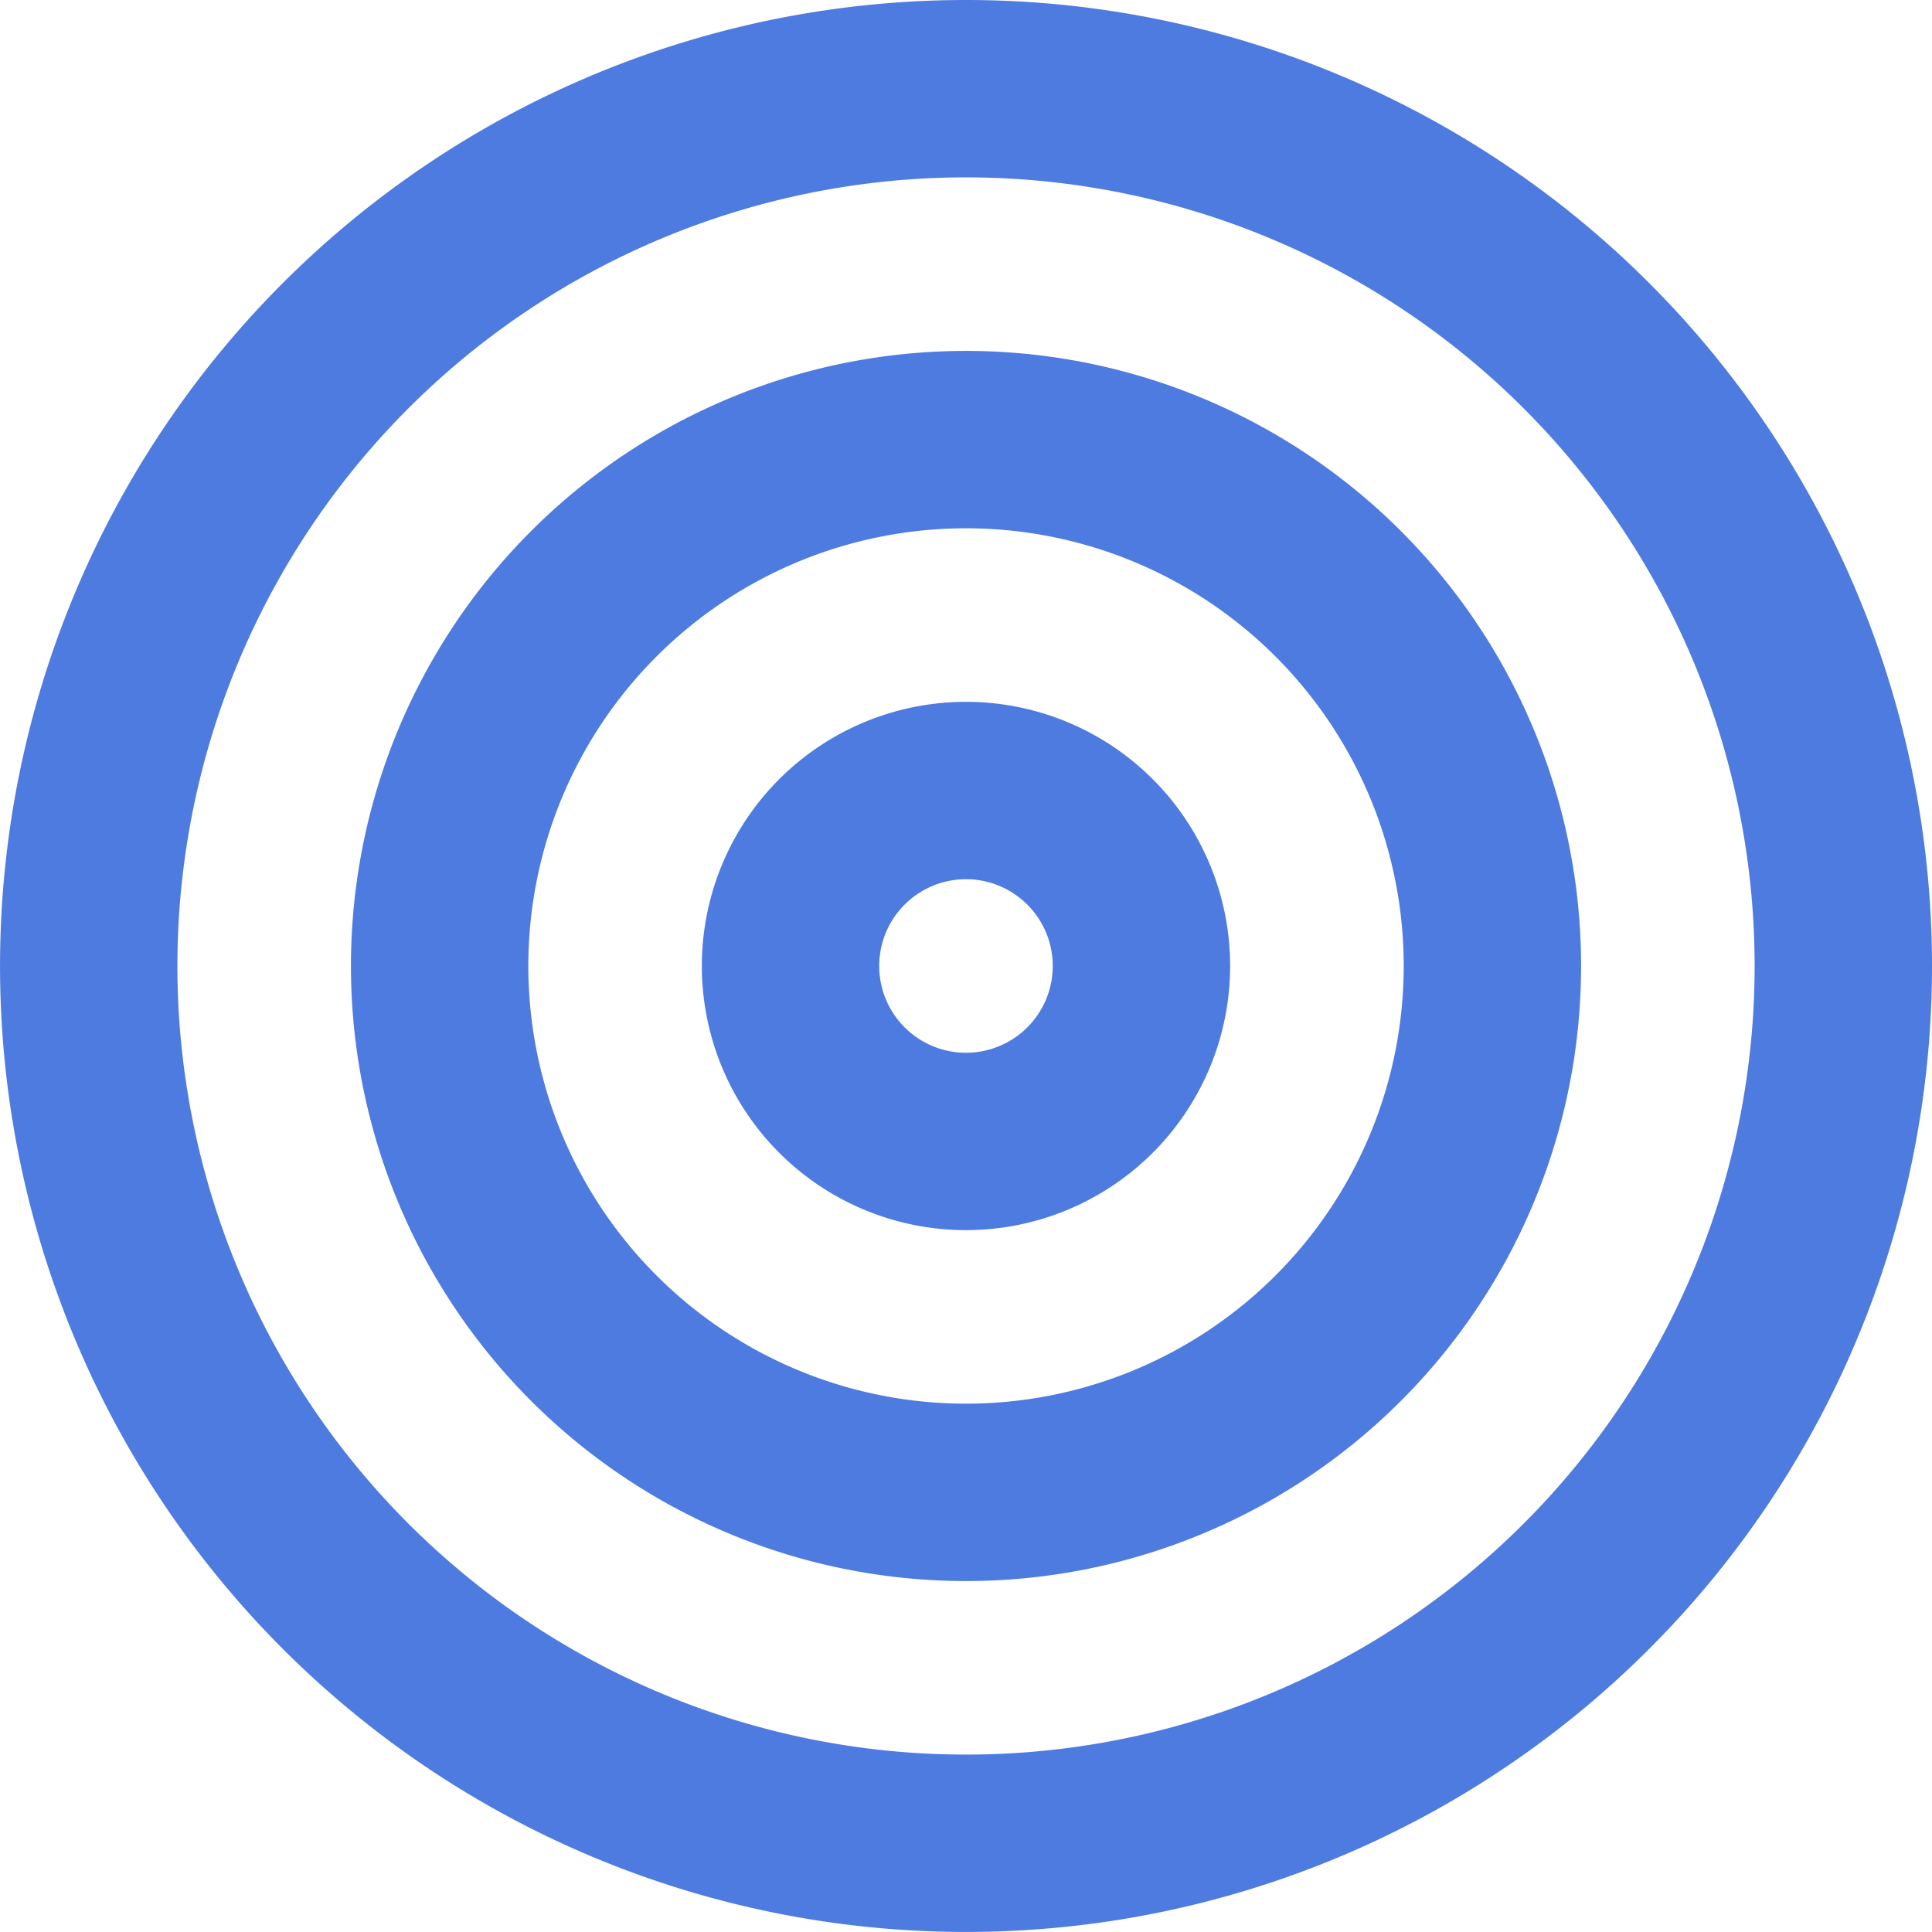
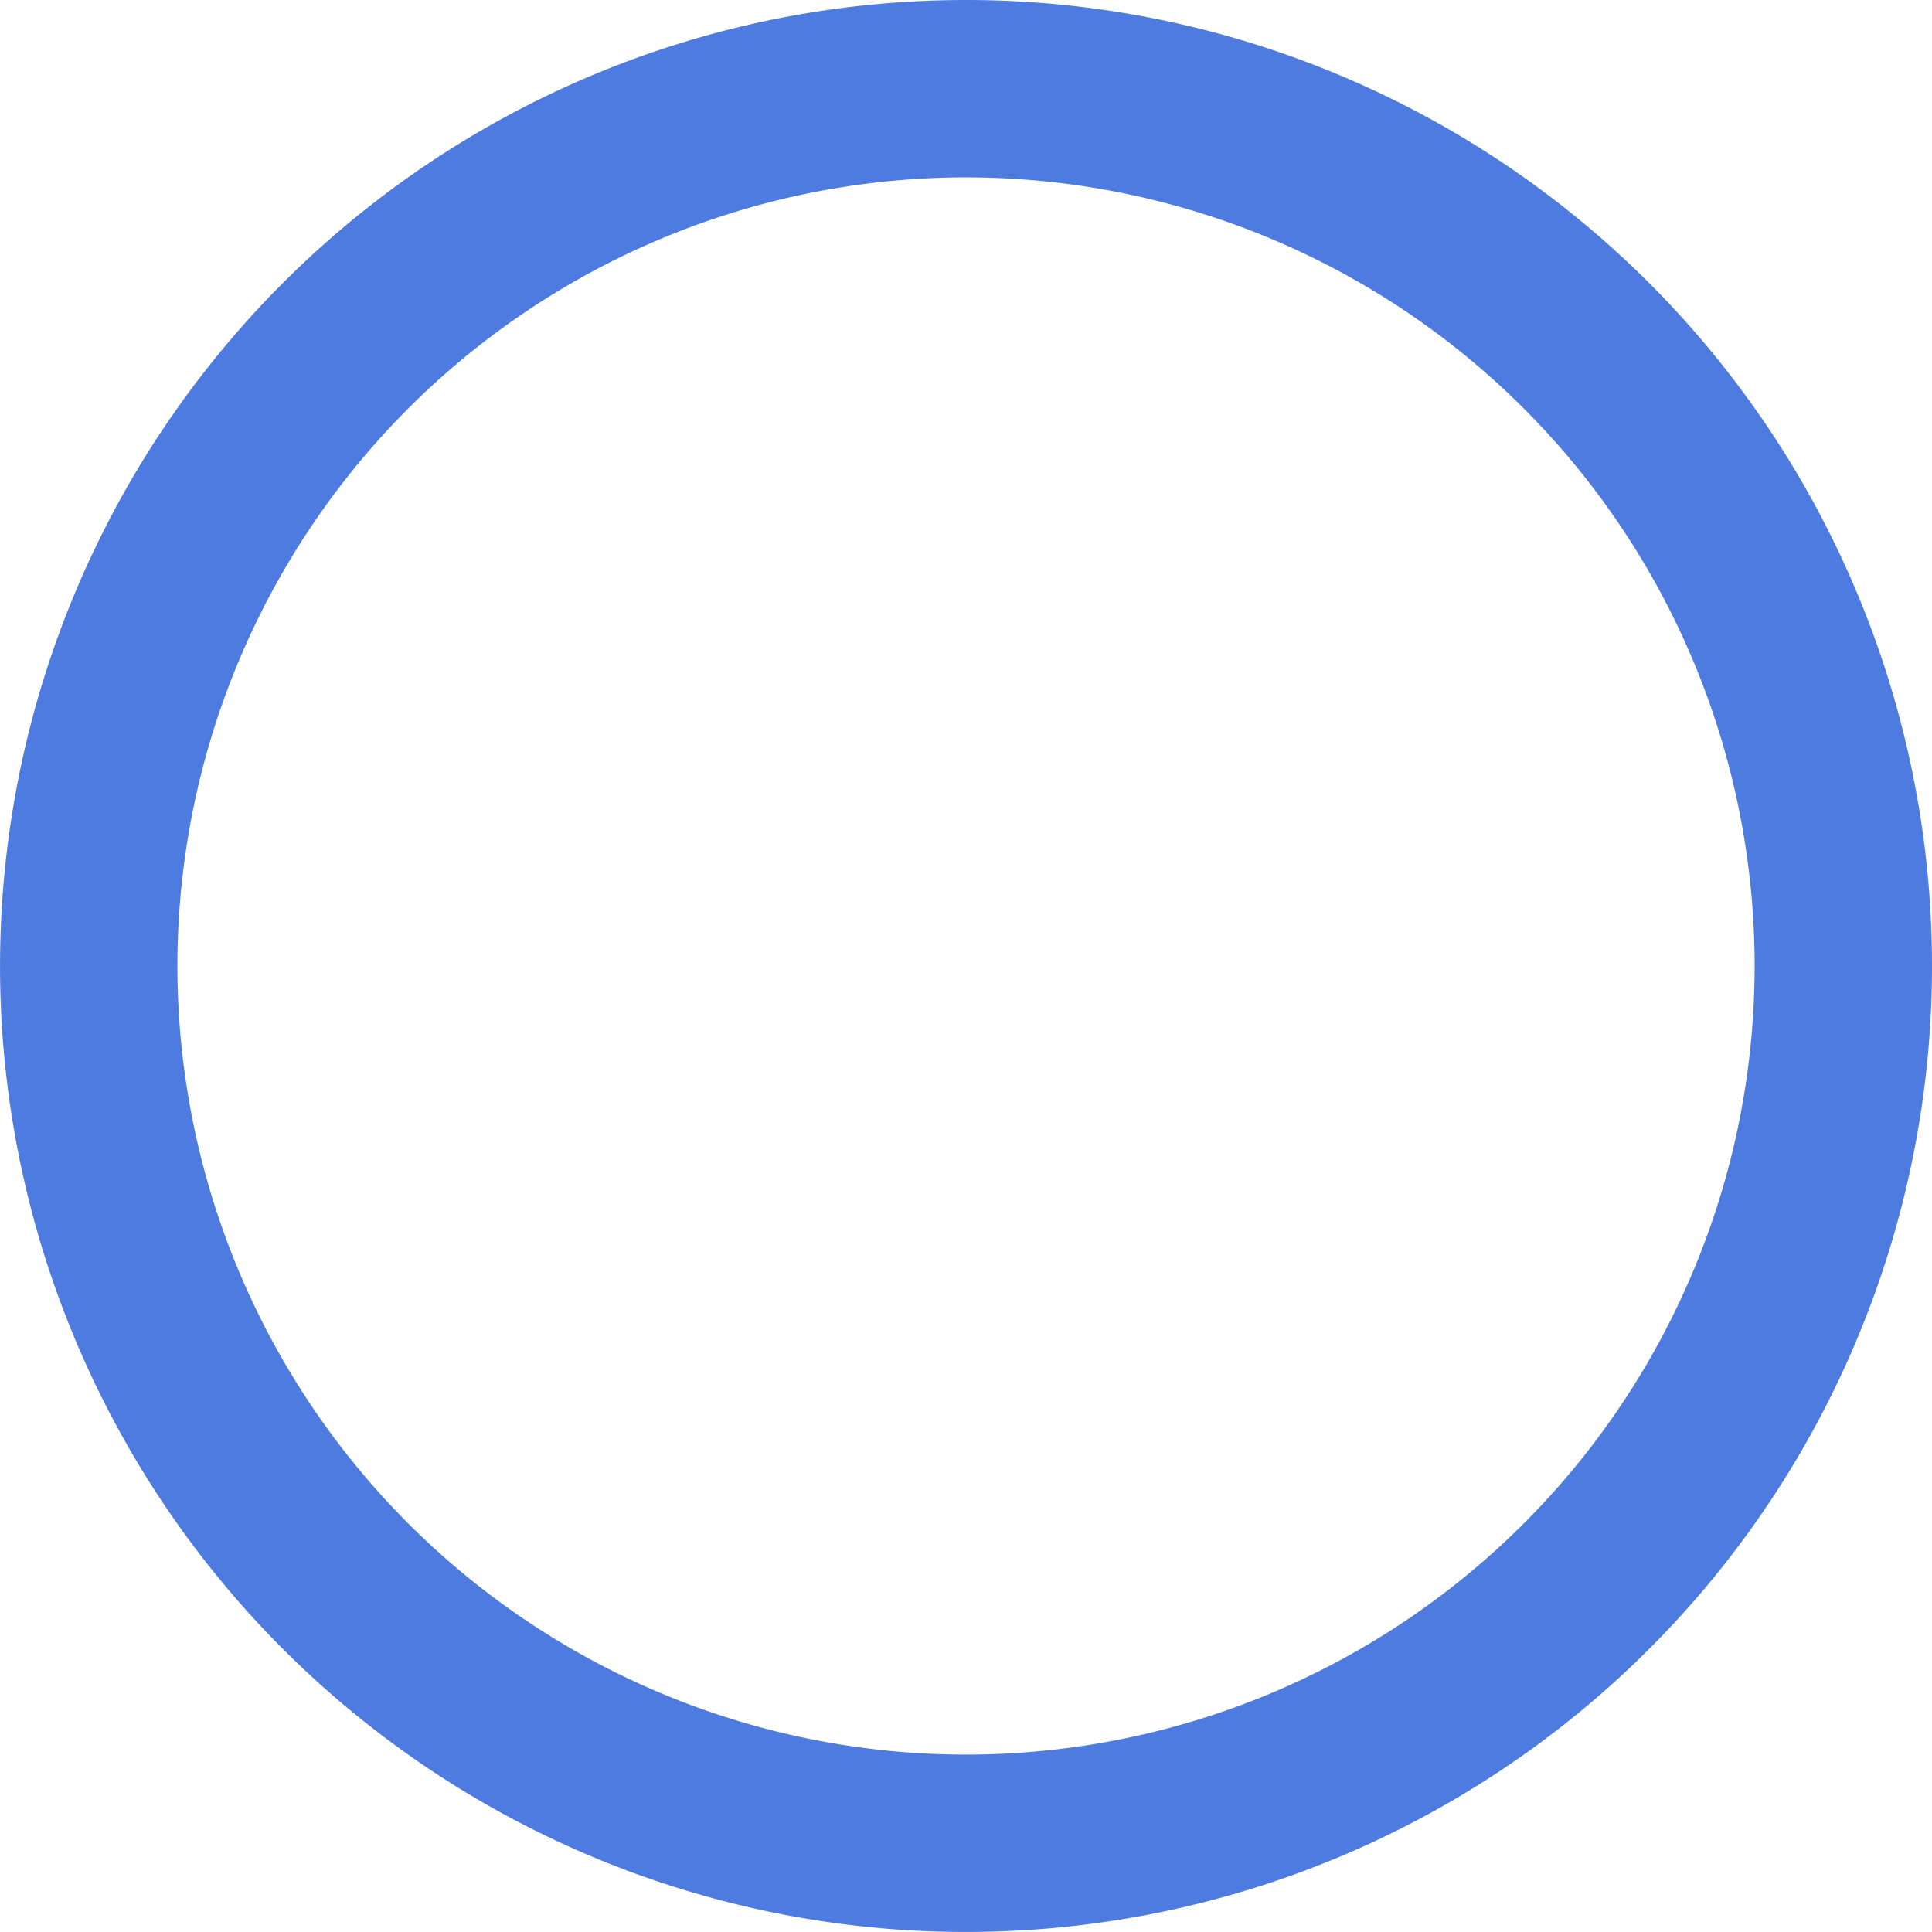
<svg xmlns="http://www.w3.org/2000/svg" width="54.461" height="54.461" viewBox="0 0 54.461 54.461">
  <defs>
    <style>.a{fill:none;stroke:#4e7be0;stroke-linecap:round;stroke-linejoin:round;stroke-width:5px;}</style>
  </defs>
  <g transform="translate(-0.5 -0.5)">
    <path class="a" d="M52.461,27.73A24.73,24.73,0,1,1,27.73,3,24.73,24.73,0,0,1,52.461,27.73Z" />
-     <path class="a" d="M38.677,23.838A14.838,14.838,0,1,1,23.838,9,14.838,14.838,0,0,1,38.677,23.838Z" transform="translate(3.892 3.892)" />
-     <path class="a" d="M24.892,19.946A4.946,4.946,0,1,1,19.946,15,4.946,4.946,0,0,1,24.892,19.946Z" transform="translate(7.784 7.784)" />
  </g>
</svg>